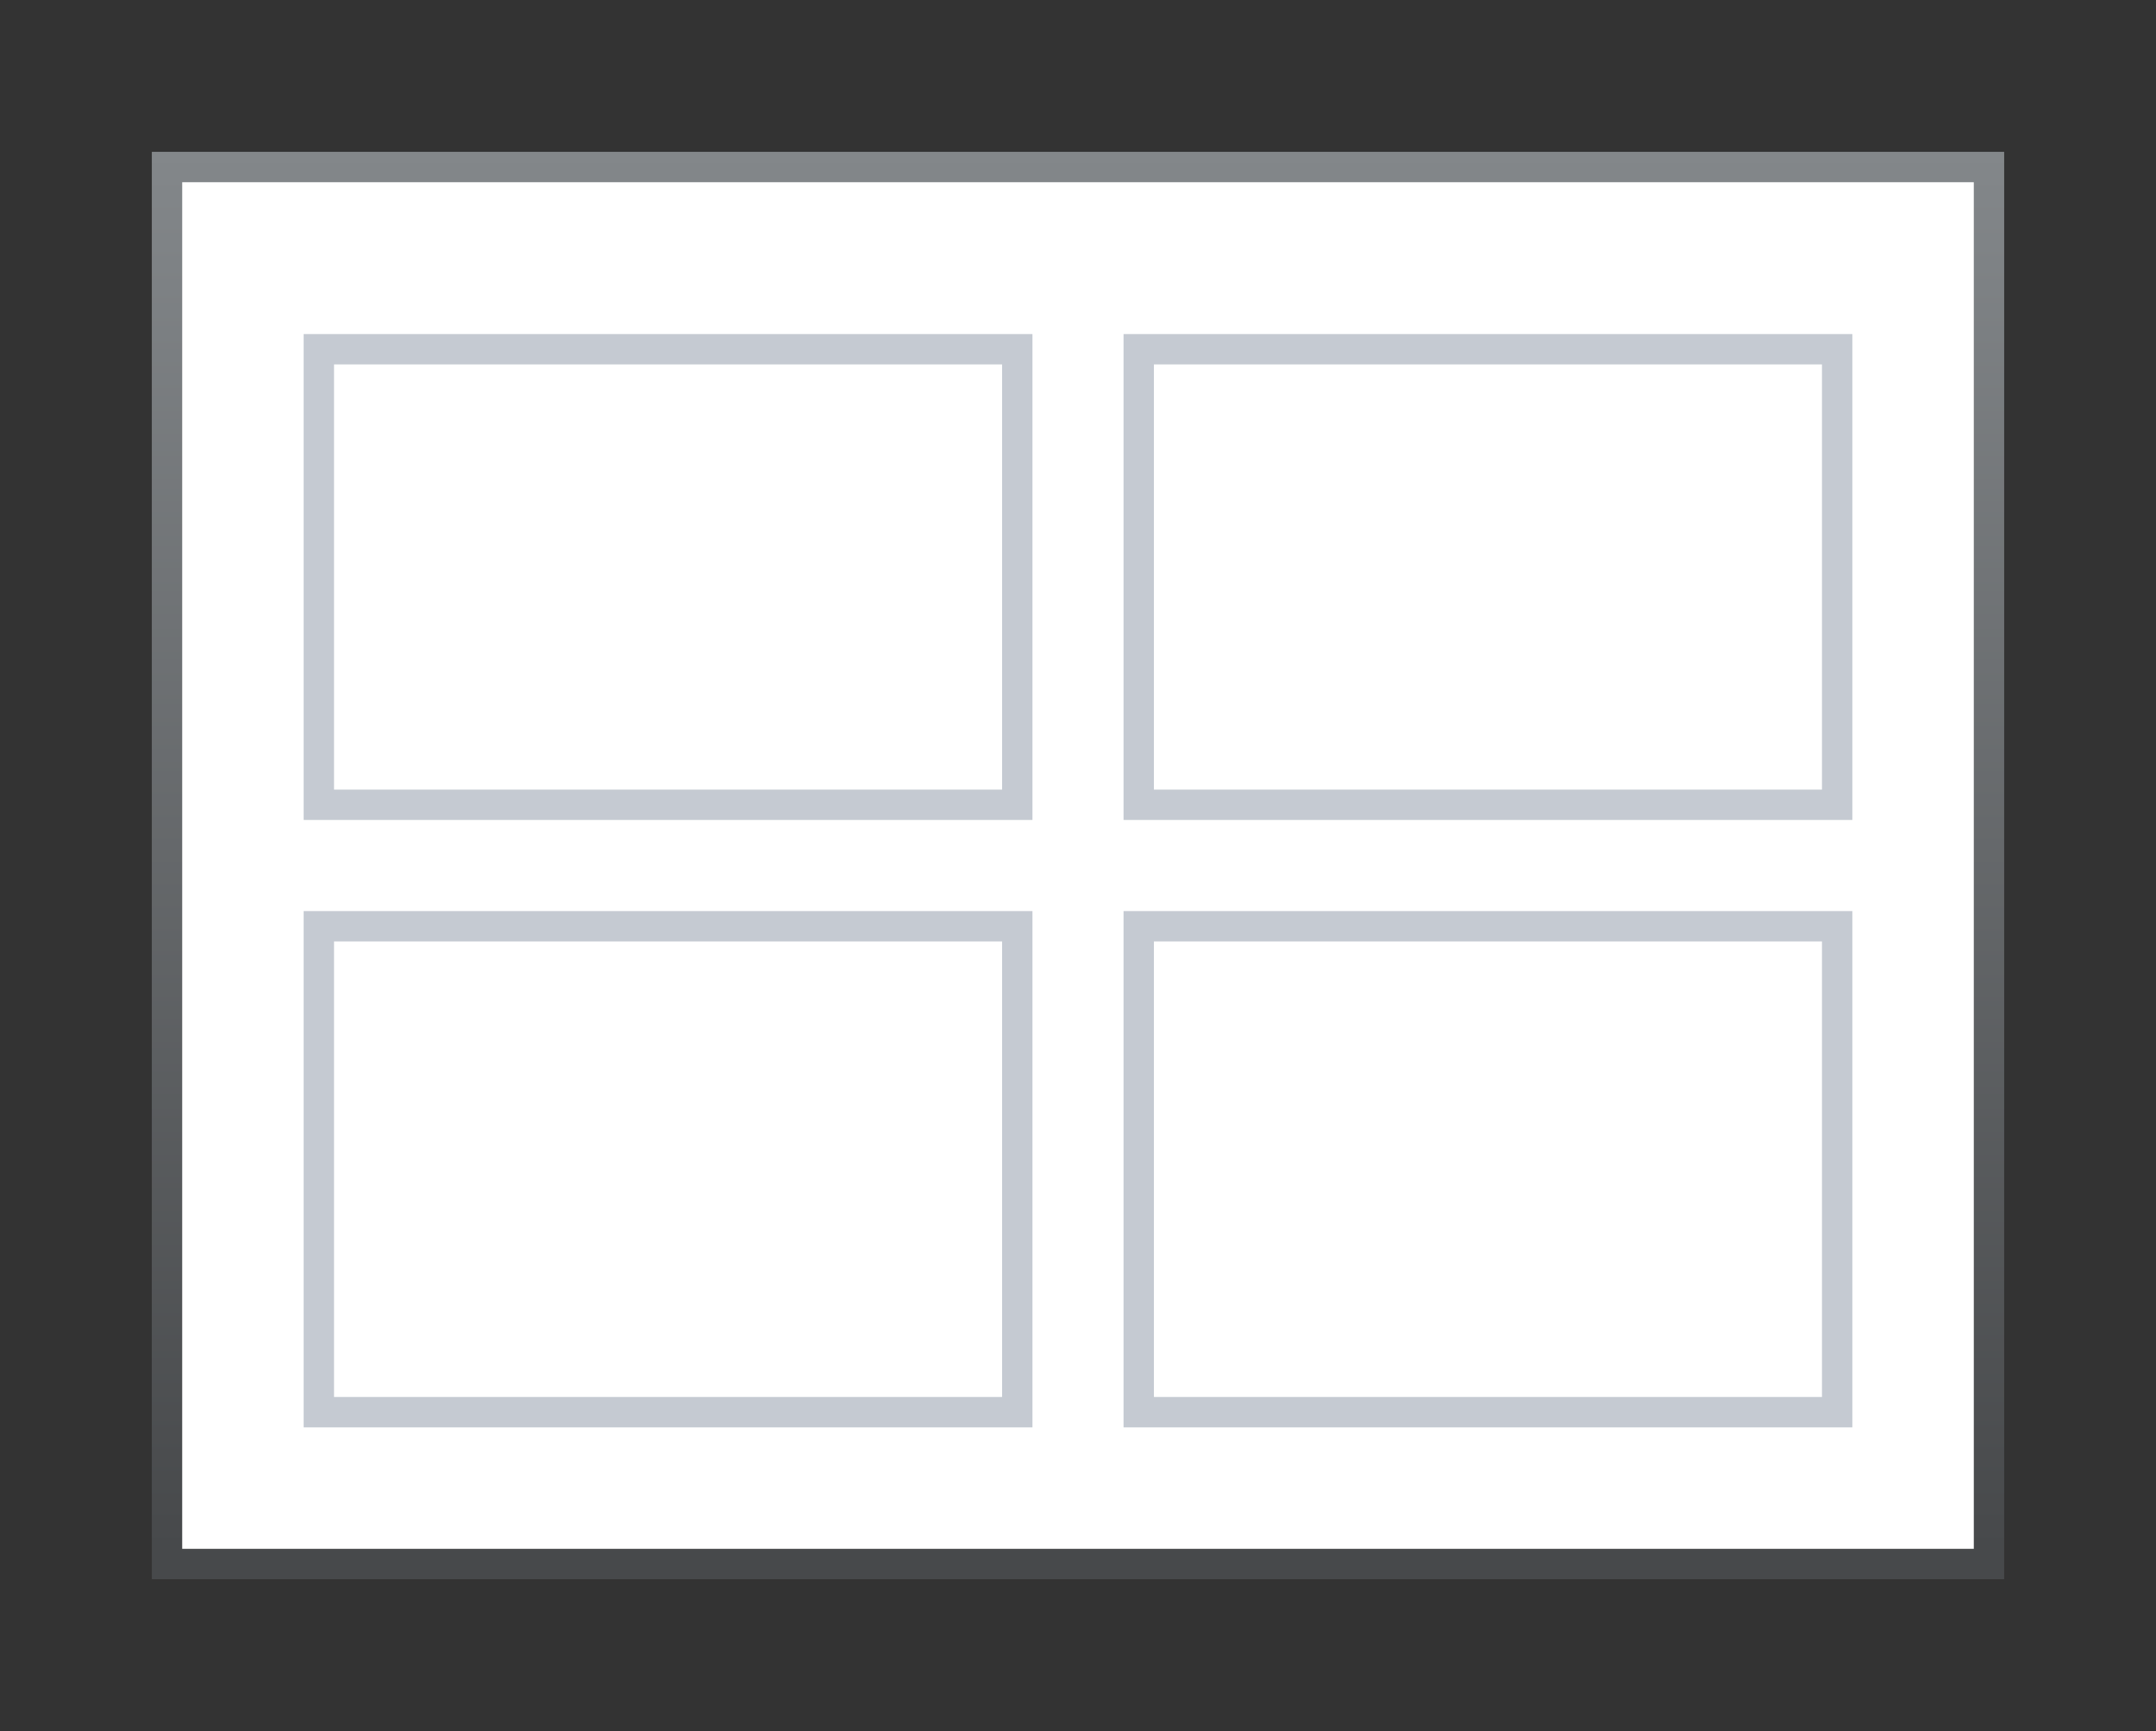
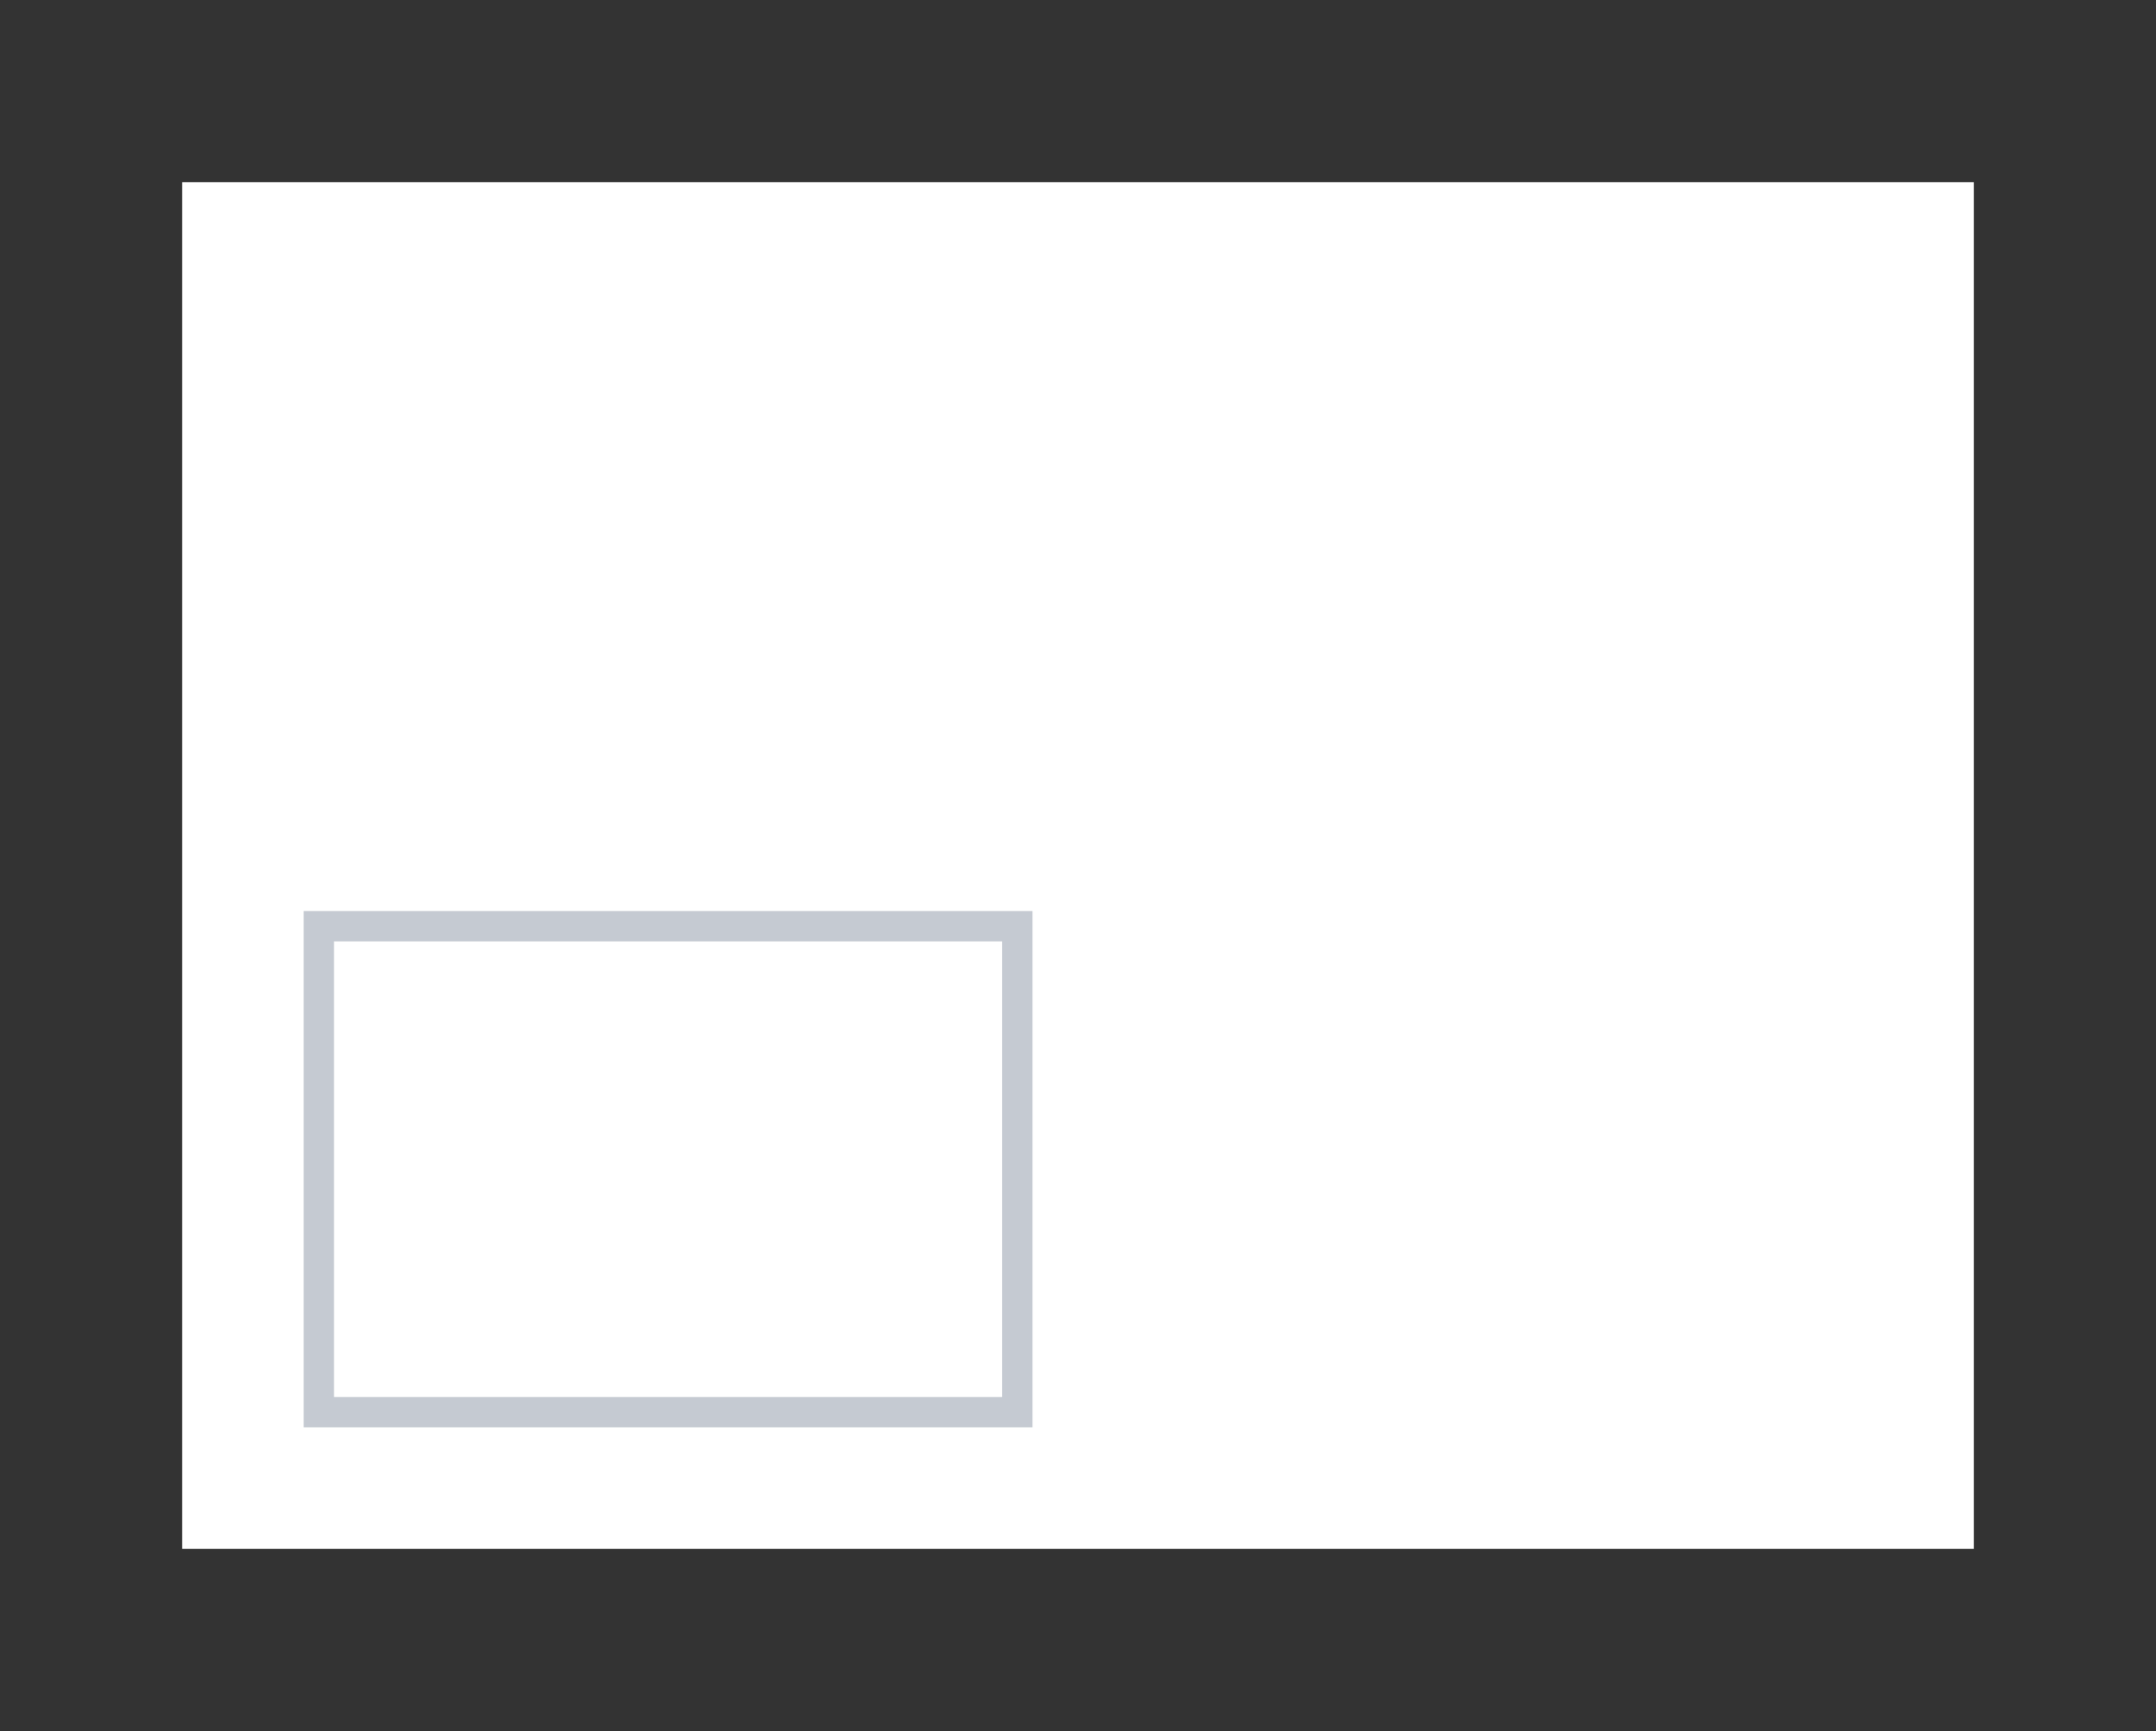
<svg xmlns="http://www.w3.org/2000/svg" height="57" viewBox="0 0 71 57" width="71">
  <rect x="0" y="0" width="71" height="57" fill="#333333" stroke="none" />
  <linearGradient id="a" gradientUnits="userSpaceOnUse" x1="34" x2="34" y1="51" y2="5">
    <stop offset="0" stop-color="#47494b" />
    <stop offset="1" stop-color="#83878a" />
  </linearGradient>
-   <path d="m5 5h61v47h-61z" fill="url(#a)" />
  <path d="m6 6h59v45h-59z" fill="#fff" />
  <g fill="#c5cad2">
-     <path d="m37 11v16h24v-16zm1 1h22v14h-22z" />
-     <path d="m10 11v16h24v-16zm1 1h22v14h-22z" />
-     <path d="m37 30v17h24v-17zm1 1h22v15h-22z" />
    <path d="m10 30v17h24v-17zm1 1h22v15h-22z" />
  </g>
</svg>